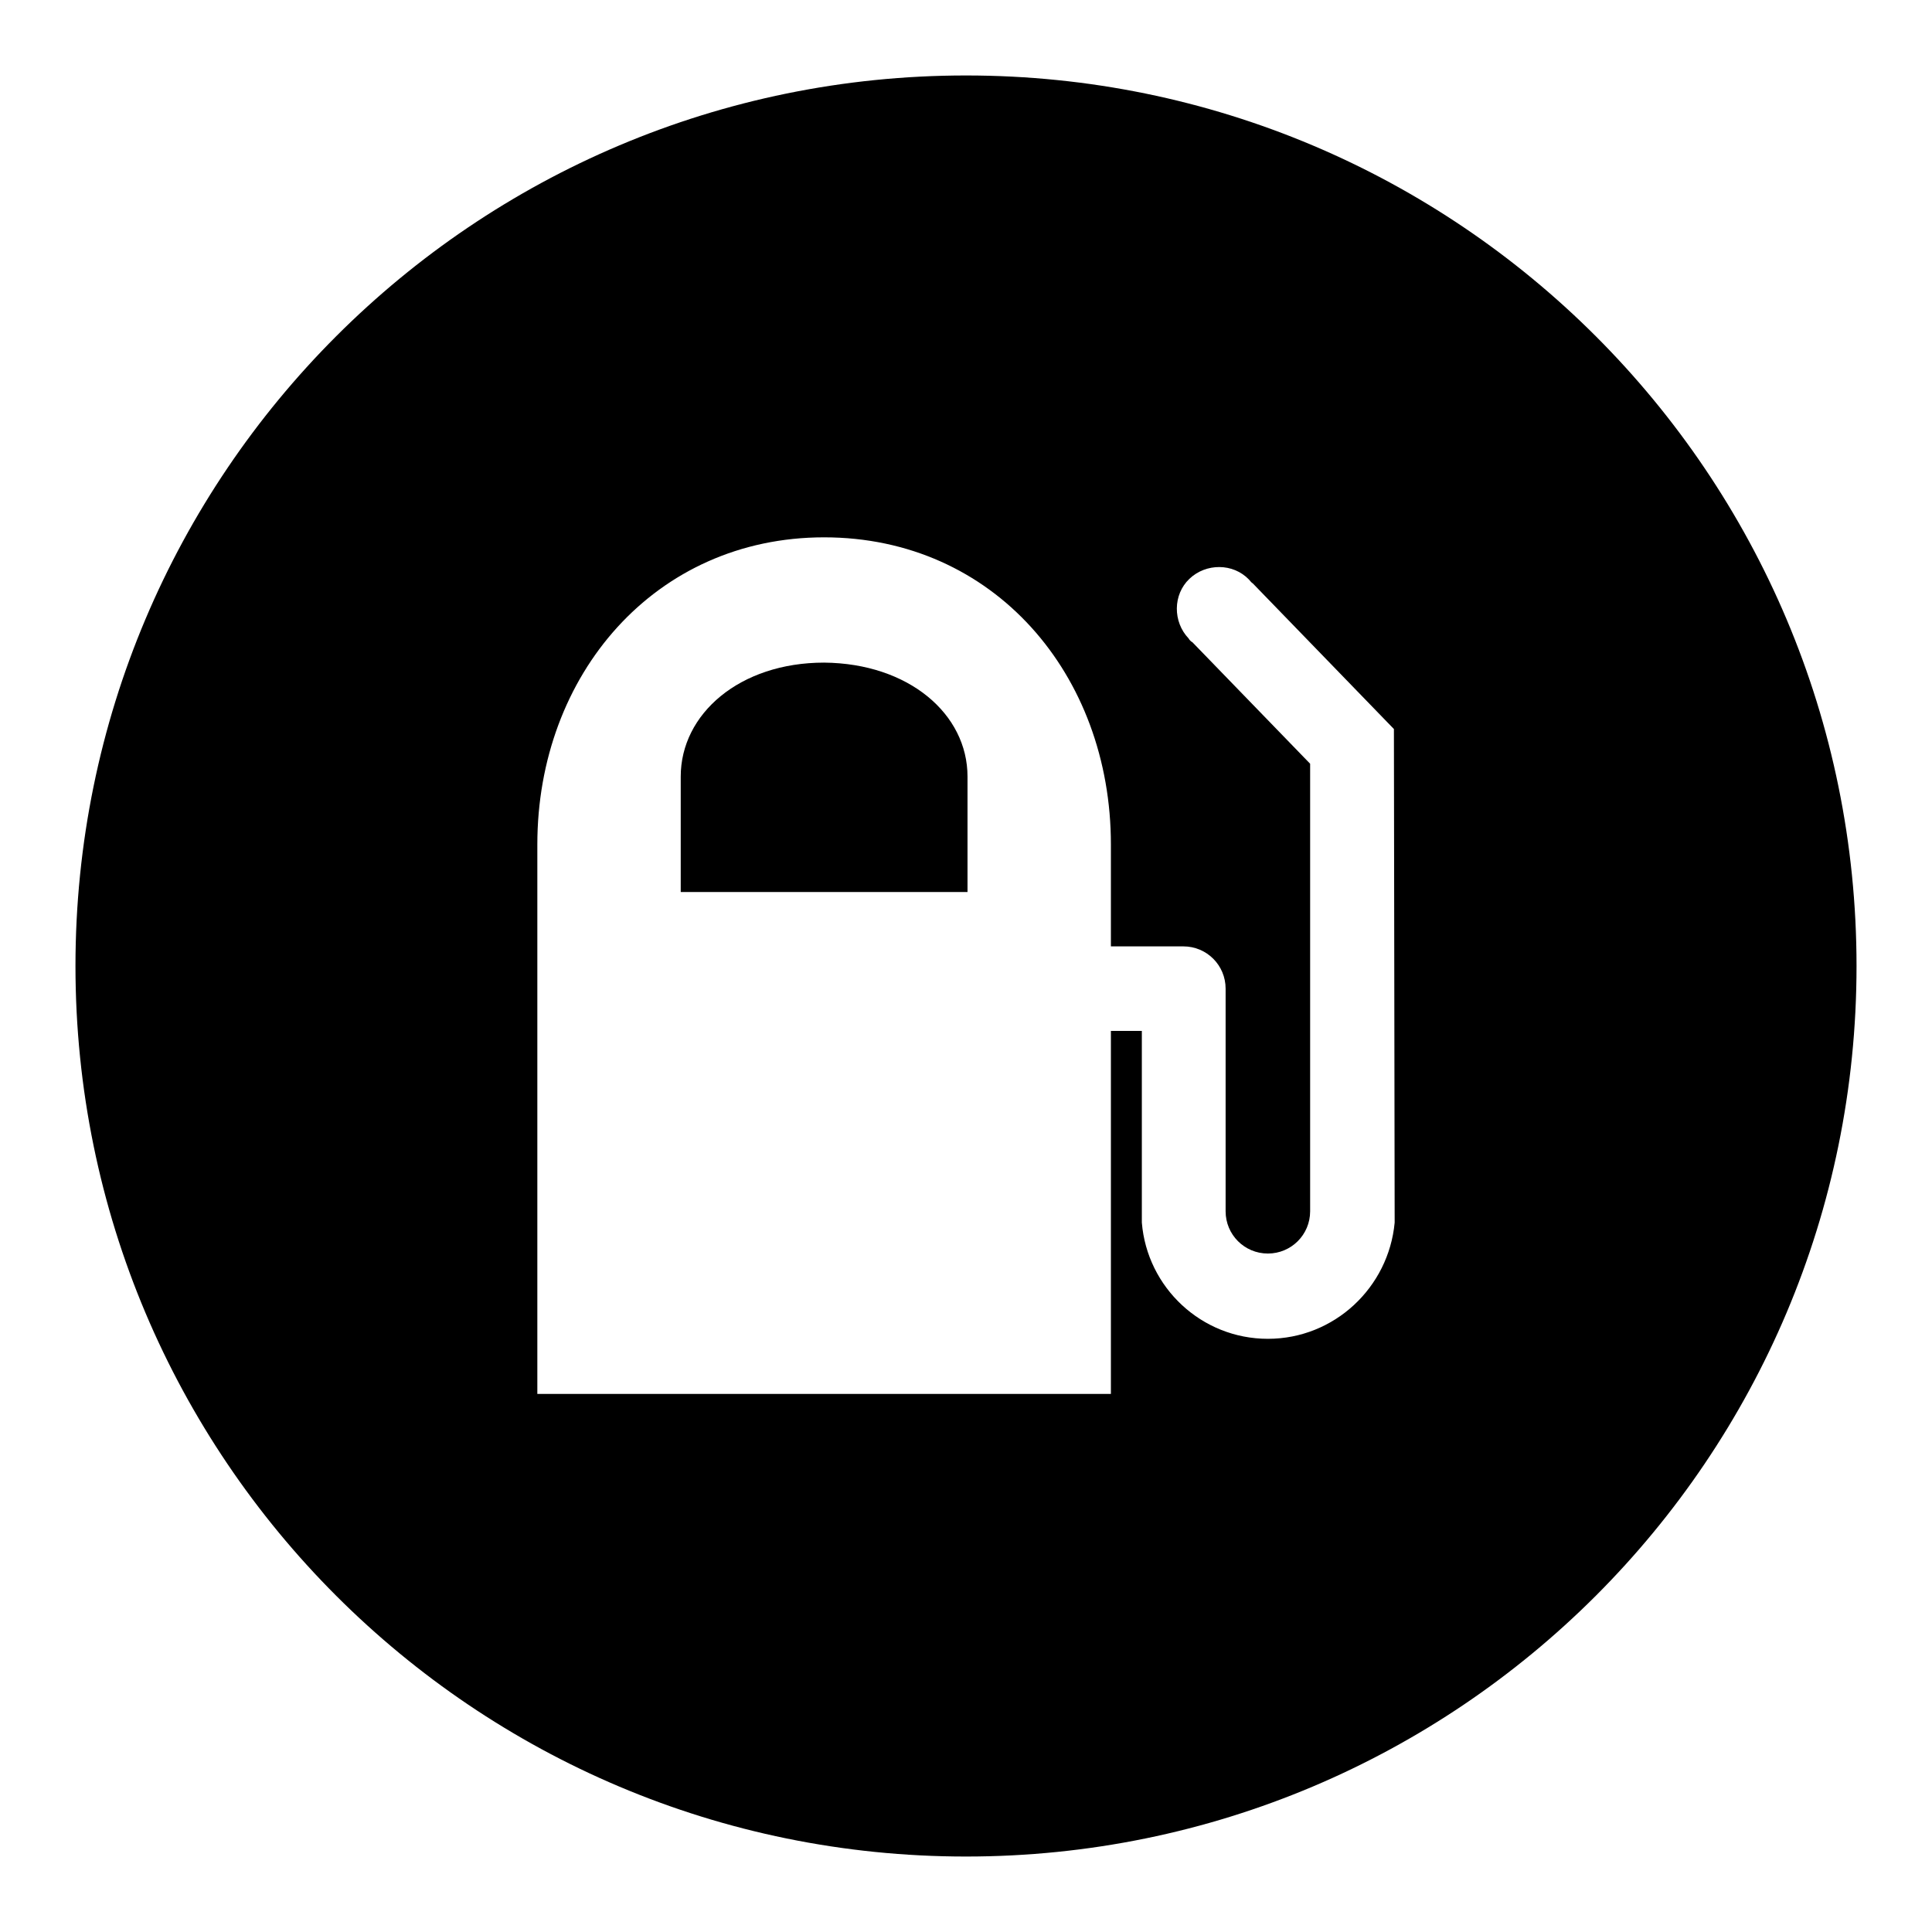
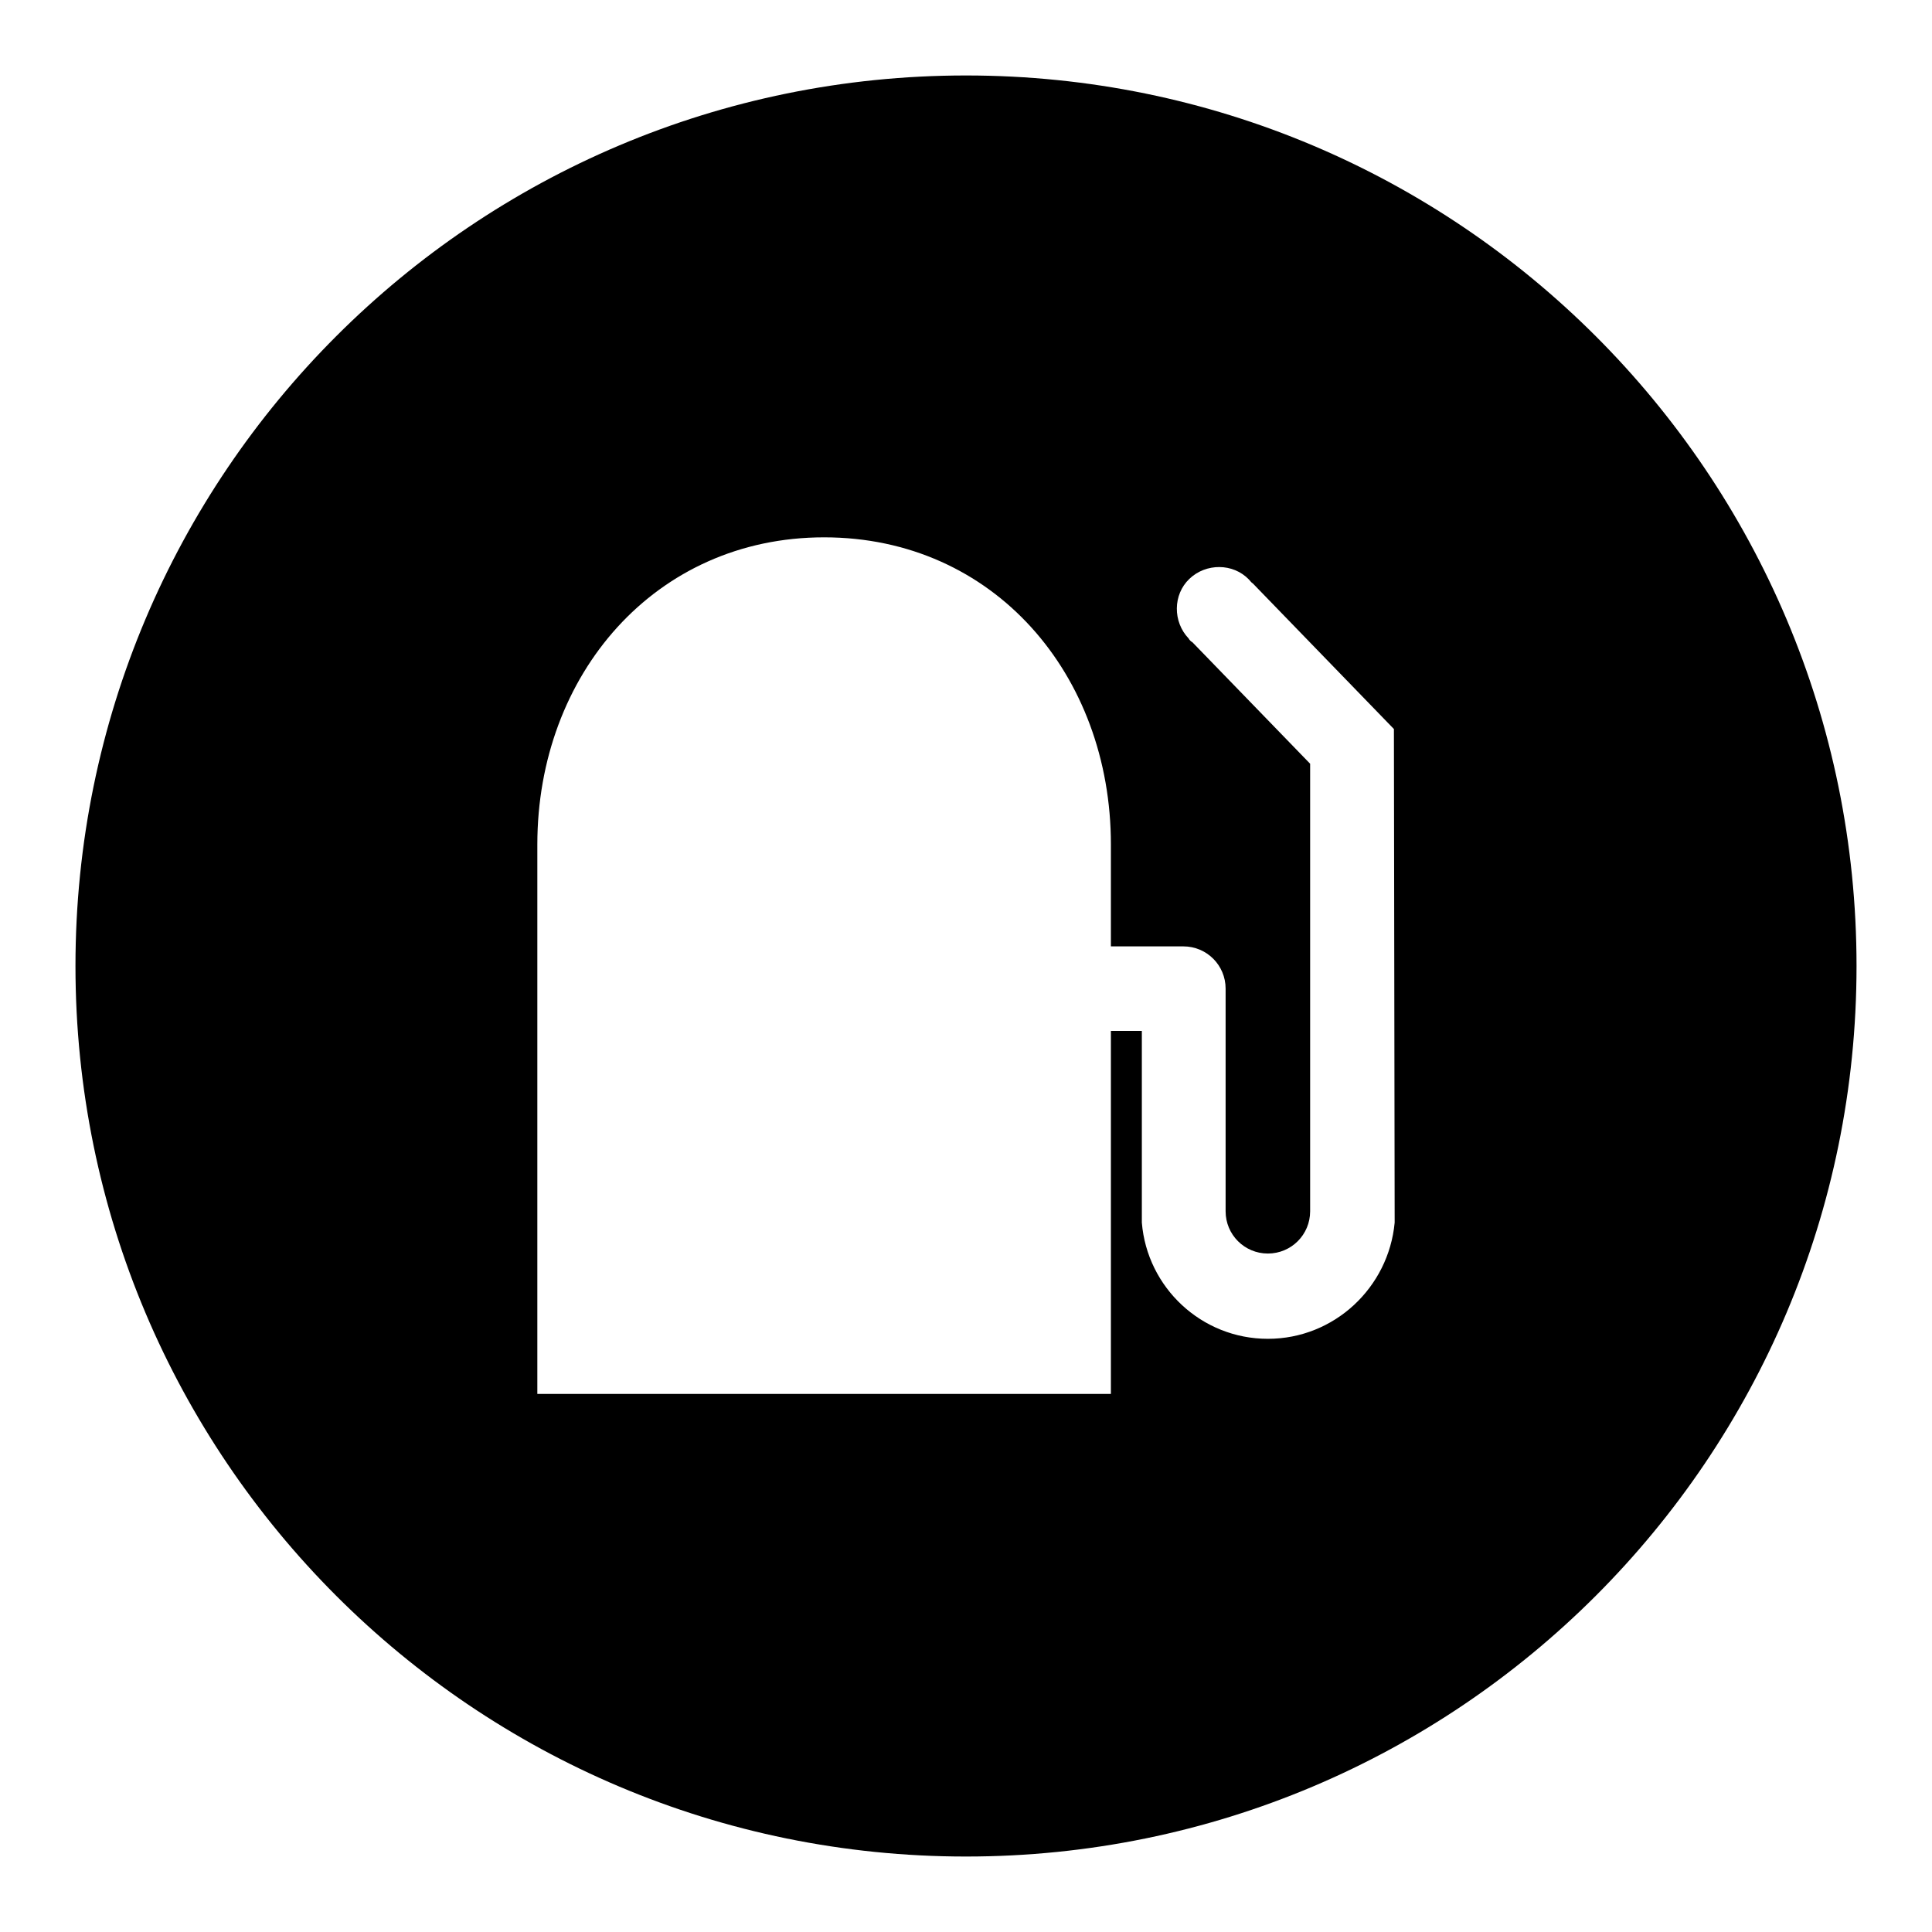
<svg xmlns="http://www.w3.org/2000/svg" version="1.1" x="0px" y="0px" viewBox="0 0 256 256" enable-background="new 0 0 256 256" xml:space="preserve">
  <g>
    <g>
-       <path fill="#000000" d="M128.2,102.9v15.3h-38v-15.3c0-8.3,7.8-15.1,19-15.1C120.4,87.9,128.2,94.6,128.2,102.9z" />
      <path fill="#000000" d="M128,10C62.8,10,10,62.8,10,128c0,65.2,52.8,118,118,118c65.2,0,118-52.8,118-118C246,62.8,193.2,10,128,10z M184.8,162L184.8,162c-0.8,8.6-8,15.4-16.8,15.4c-8.8,0-16-6.8-16.7-15.4h0v-25.4h-4.1v48.1h-76v-72.8c0-22.5,15.6-40.7,38-40.7c22.5,0,38,18.2,38,40.7v13.5h9.3l0,0c0.1,0,0.2,0,0.3,0c3.1,0,5.6,2.5,5.6,5.6c0,0.1,0,0.2,0,0.3c0,0.1,0,0.2,0,0.3c0,0.1,0,0.2,0,0.3h0v28.6c0,3.1,2.5,5.6,5.6,5.6s5.6-2.5,5.6-5.6v-59.3l-15.6-16.1l0,0c-0.2-0.1-0.4-0.3-0.5-0.5c-2.1-2.2-2.1-5.8,0.1-7.9s5.8-2.1,7.9,0.1c0.2,0.2,0.3,0.4,0.5,0.5l0,0l18.7,19.3l0,0l0,0c0-0.1,0-0.2,0-0.3L184.8,162L184.8,162z" />
    </g>
  </g>
</svg>